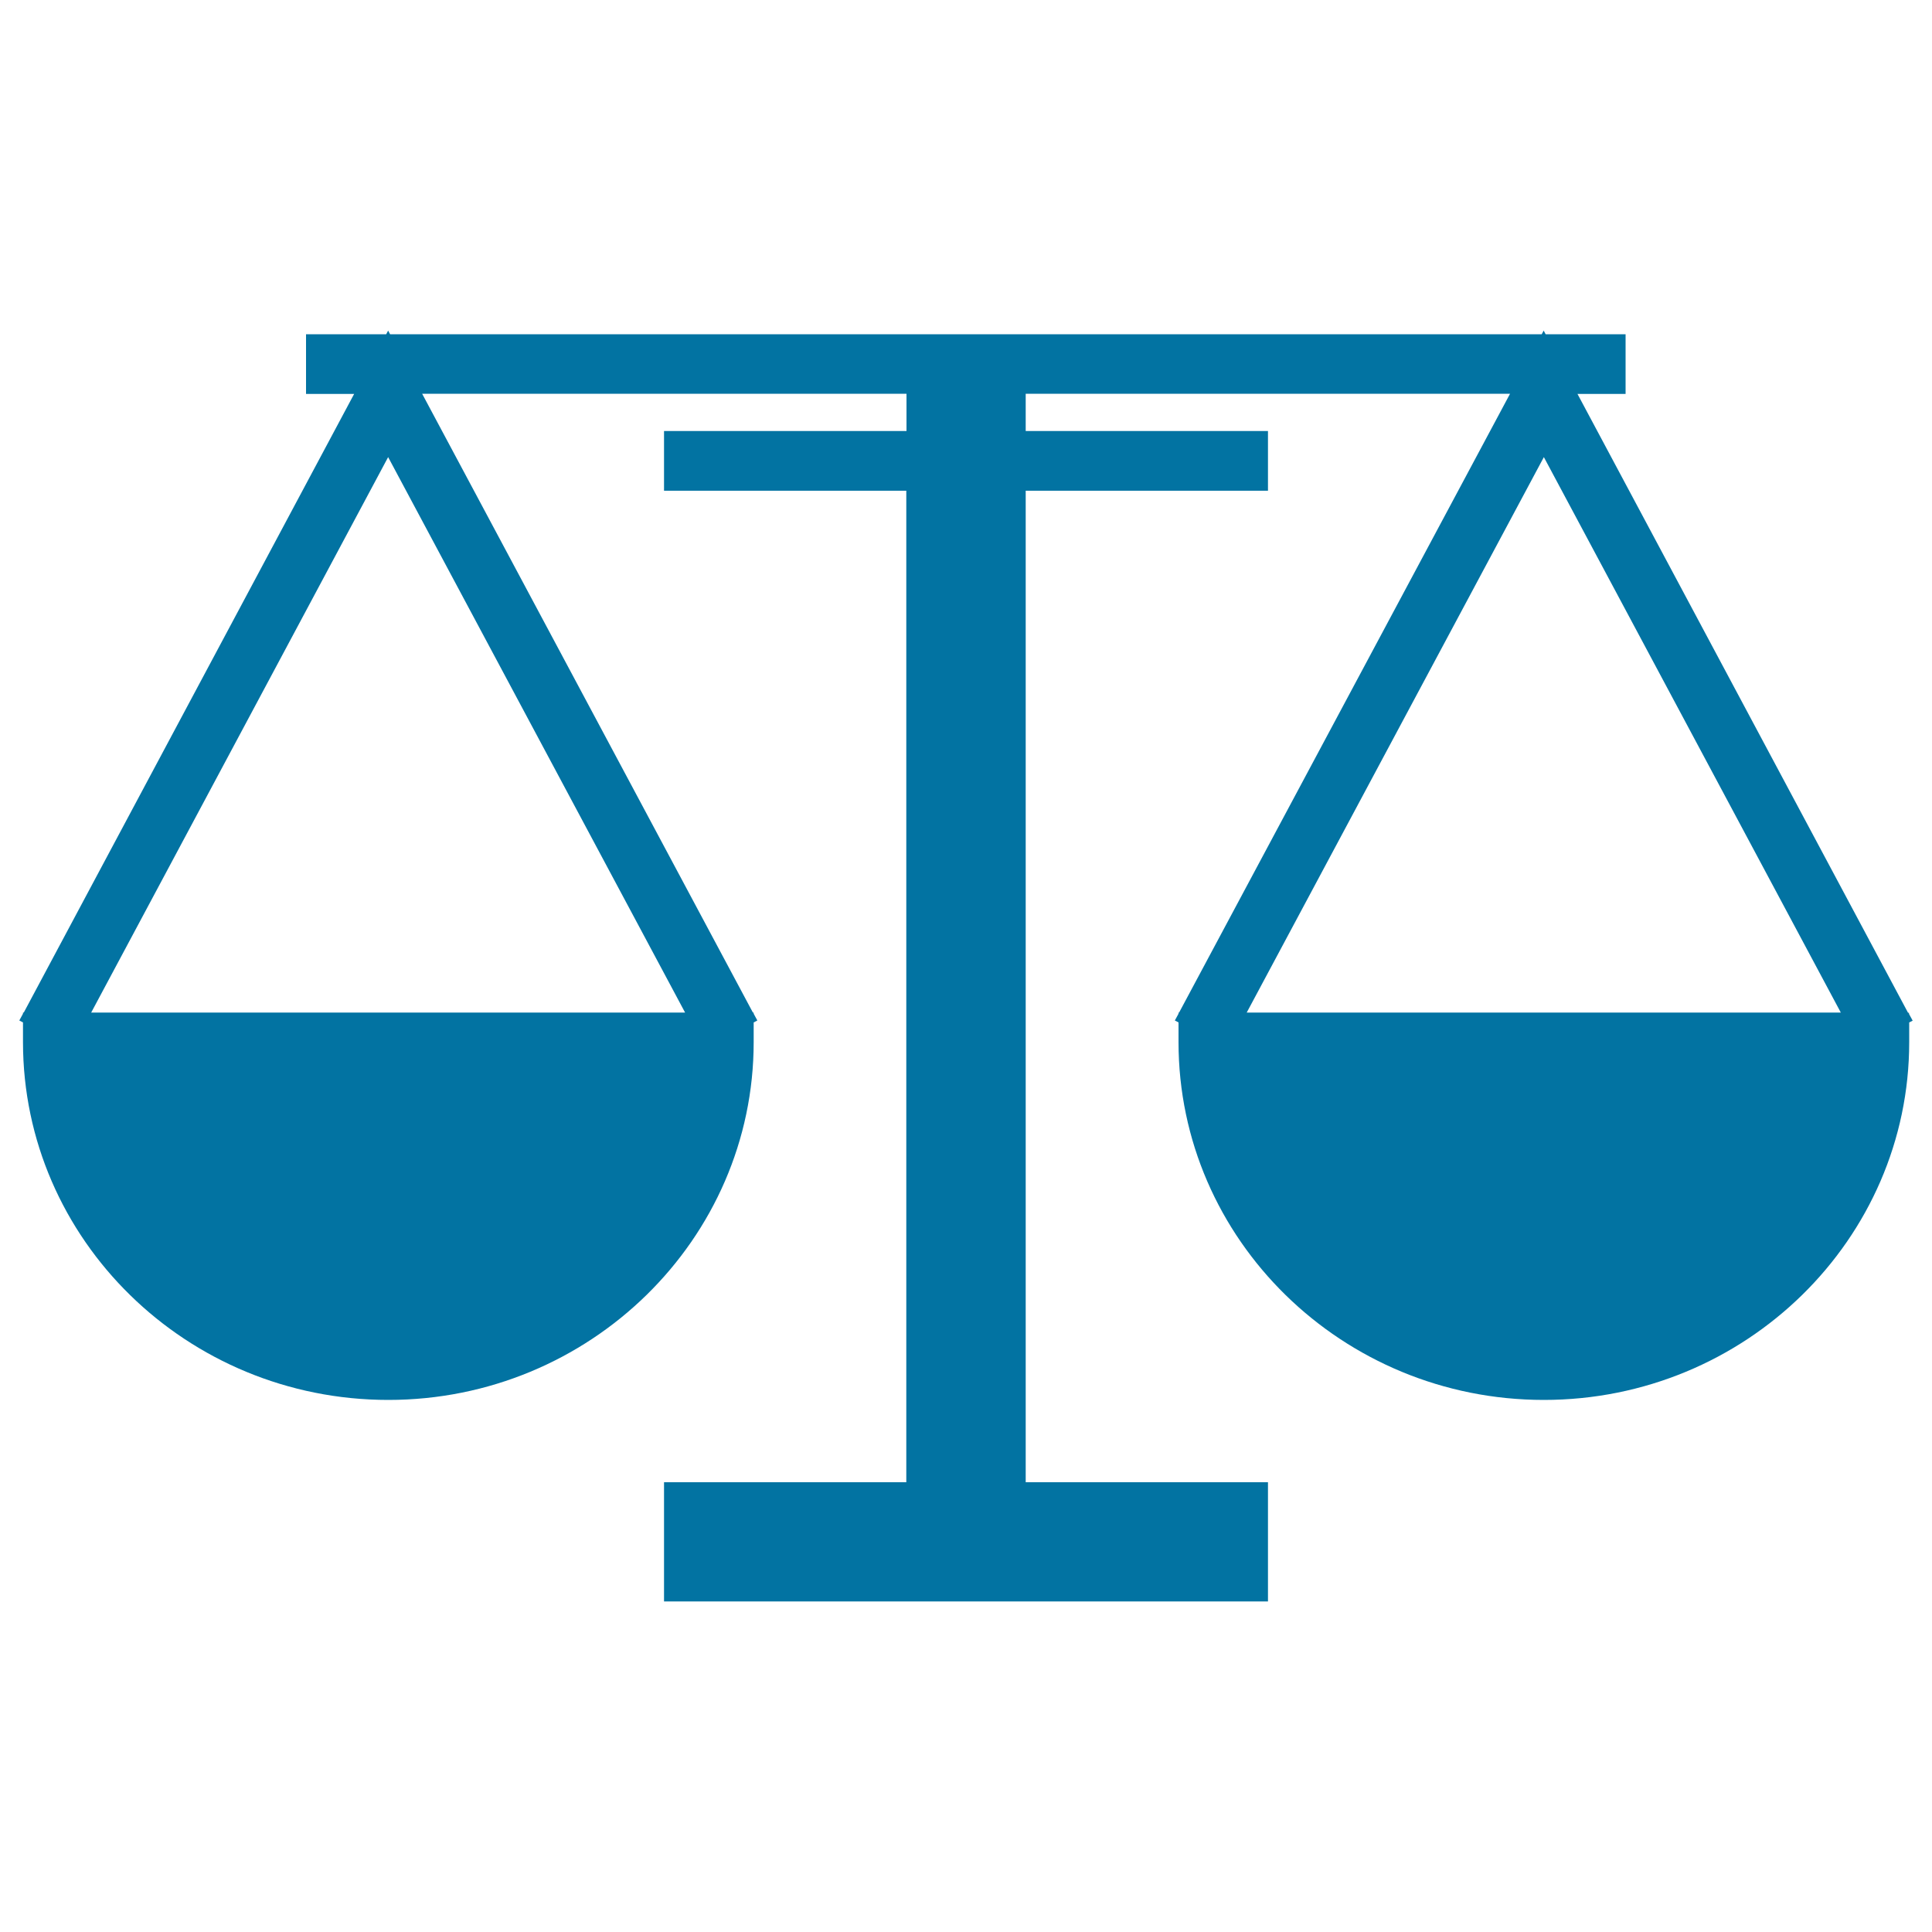
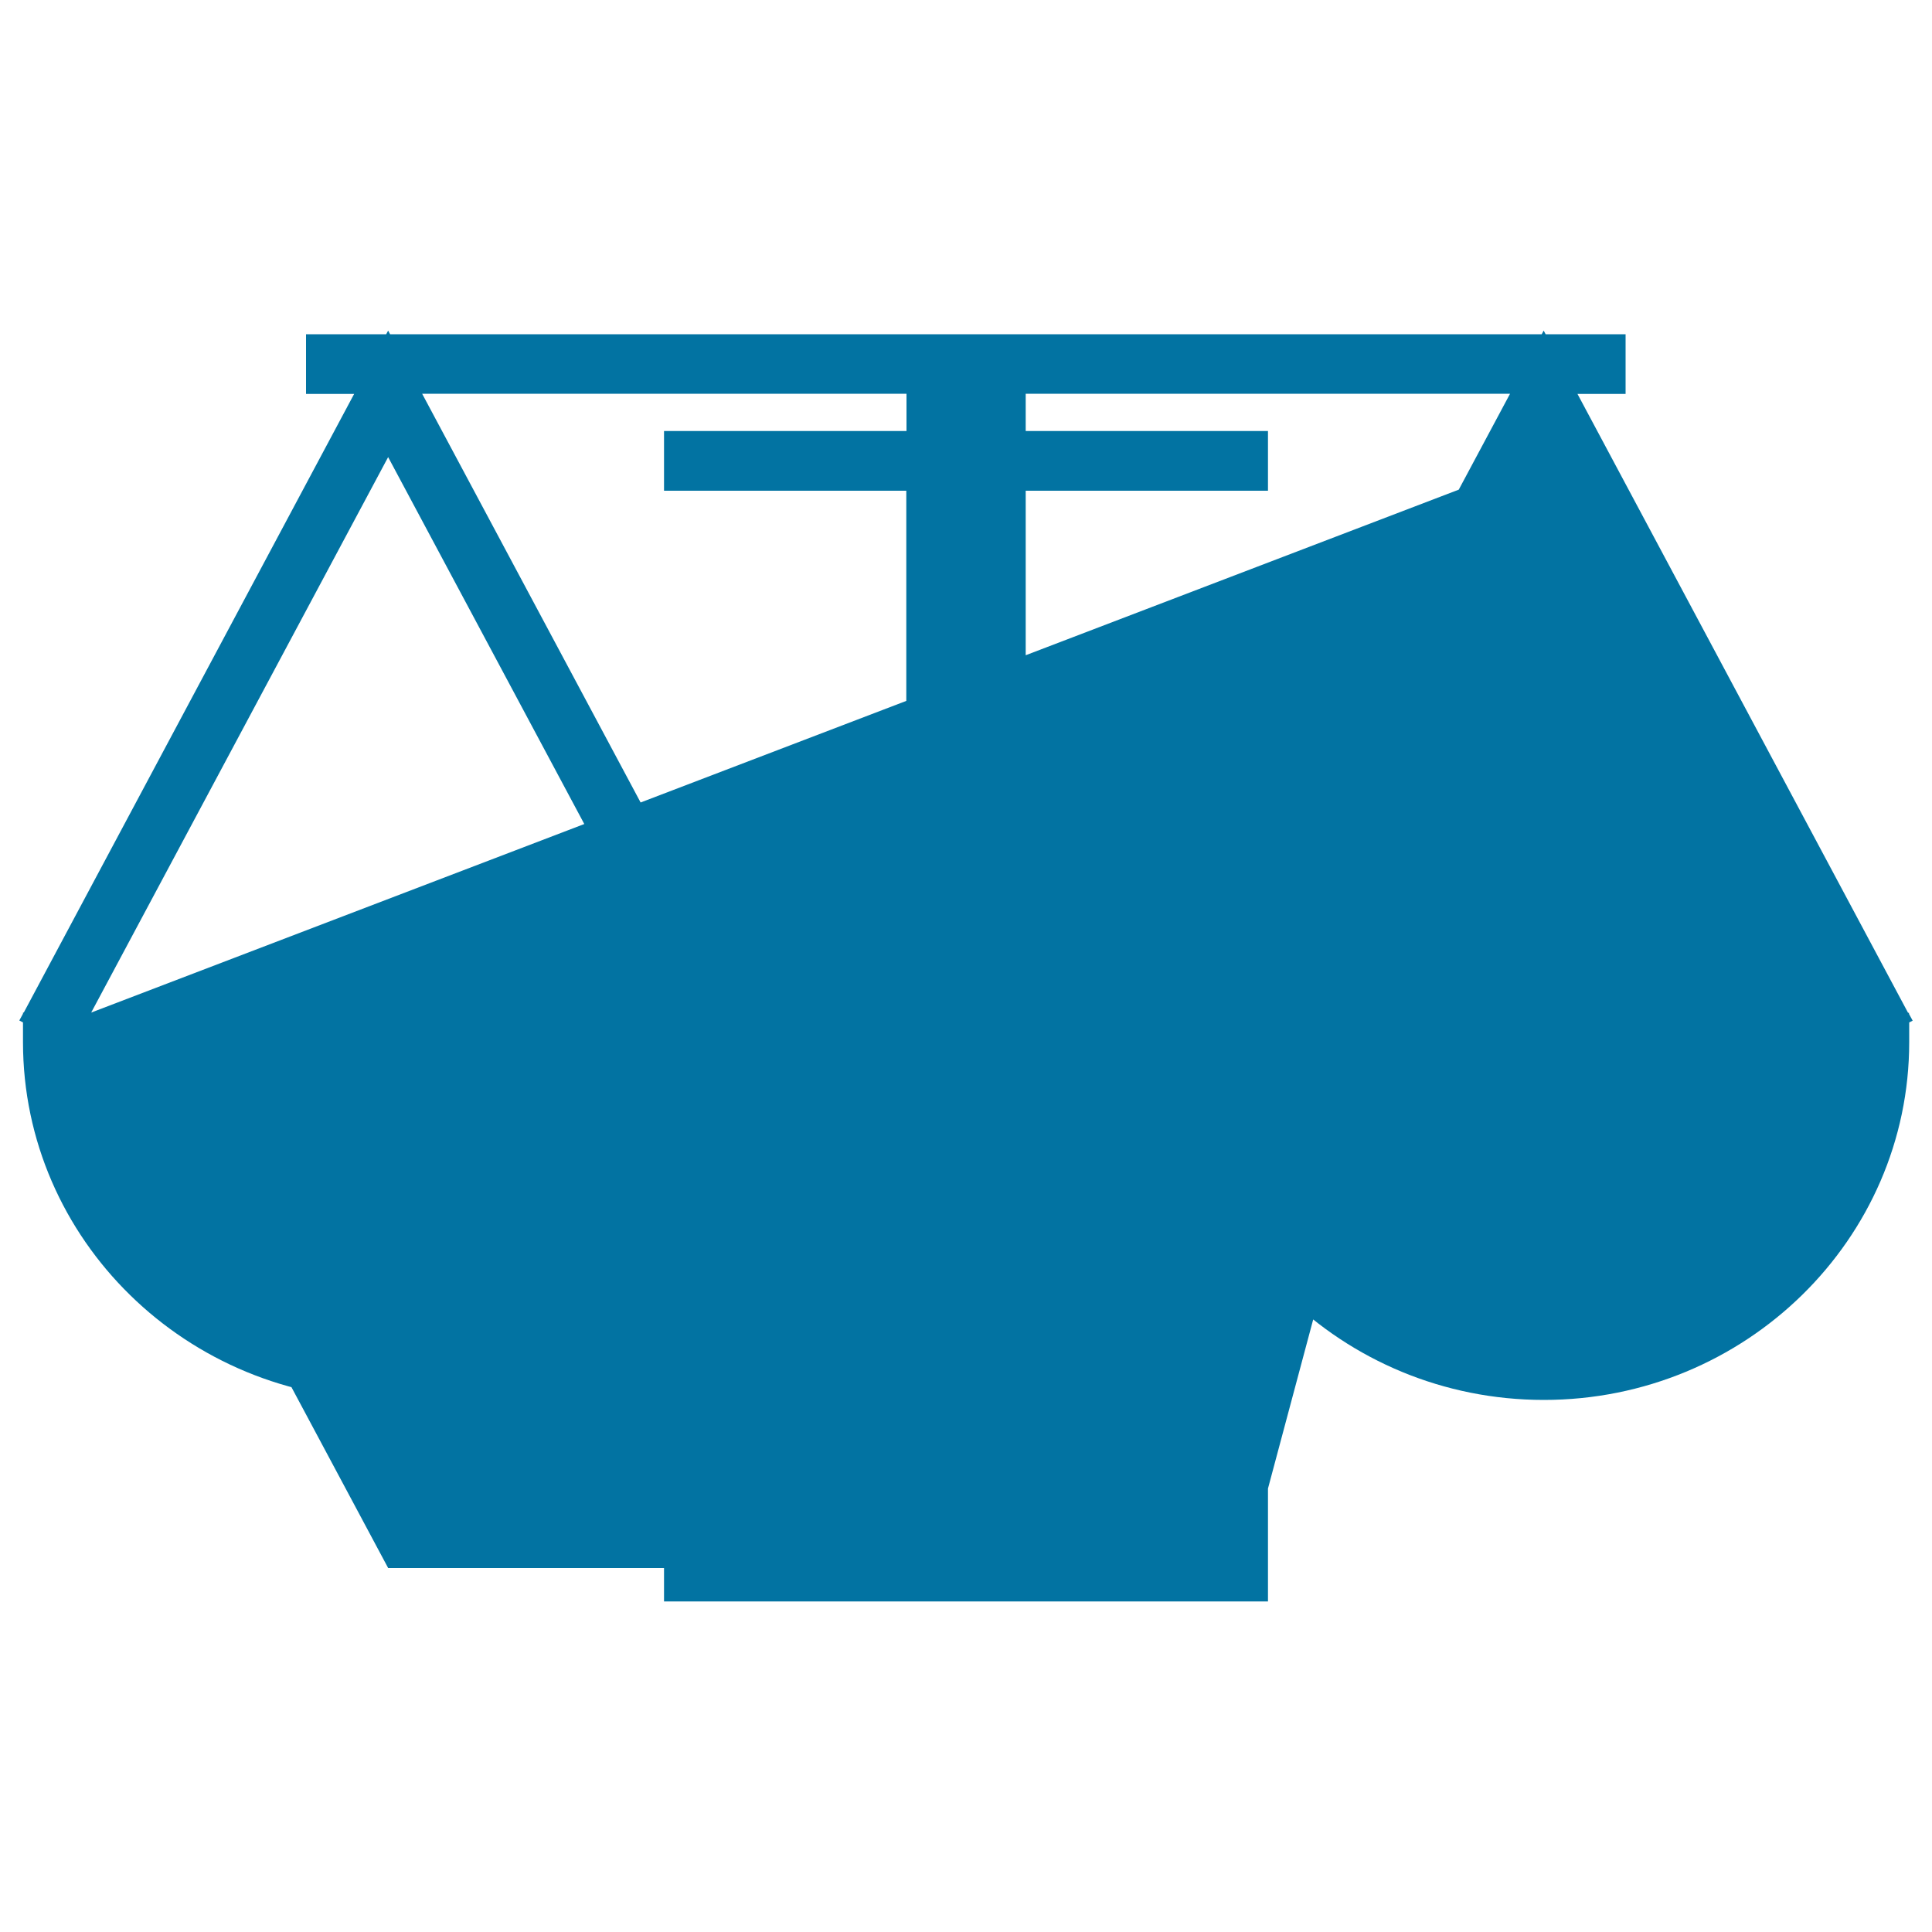
<svg xmlns="http://www.w3.org/2000/svg" viewBox="0 0 1000 1000" style="fill:#0273a2">
  <title>Money Scale SVG icon</title>
  <g>
-     <path d="M990,528.3l-1.9-3.5v-0.6h-0.5L816.5,203.9h24.9V173h-41.4l-1-1.9l-1,1.9H201.9l-1-1.9l-1,1.9h-41.5v30.9h24.9L12.3,524.1h-0.4v0.6l-1.9,3.5l1.9,1v10.2c0,102.2,84.8,185.2,189.1,185.2c104.2,0,189.1-83.1,189.1-185.2v-10.2l1.9-1l-1.9-3.5v-0.6h-0.4L218.5,203.8h250.7v19.3H343.7V254h125.4v513.2H343.7v61.7h312.6v-61.7H530.9V254h125.4v-30.9H530.9v-19.3h250.7L610.3,524.1H610v0.6l-1.9,3.5l1.9,1v10.2c0,102.2,84.8,185.2,189.1,185.2s189.1-83.1,189.1-185.2v-10.2L990,528.3z M47.2,524.1l153.7-287.5l153.7,287.5H47.2z M799.1,236.6l153.7,287.5H645.3L799.1,236.6z" />
+     <path d="M990,528.3l-1.9-3.5v-0.6h-0.5L816.5,203.9h24.9V173h-41.4l-1-1.9l-1,1.9H201.9l-1-1.9l-1,1.9h-41.5v30.9h24.9L12.3,524.1h-0.4v0.6l-1.9,3.5l1.9,1v10.2c0,102.2,84.8,185.2,189.1,185.2c104.2,0,189.1-83.1,189.1-185.2v-10.2l1.9-1l-1.9-3.5v-0.6h-0.4L218.5,203.8h250.7v19.3H343.7V254h125.4v513.2H343.7v61.7h312.6v-61.7H530.9V254h125.4v-30.9H530.9v-19.3h250.7L610.3,524.1H610v0.6l-1.9,3.5l1.9,1v10.2c0,102.2,84.8,185.2,189.1,185.2s189.1-83.1,189.1-185.2v-10.2L990,528.3z M47.2,524.1l153.7-287.5l153.7,287.5H47.2z l153.7,287.5H645.3L799.1,236.6z" />
  </g>
</svg>